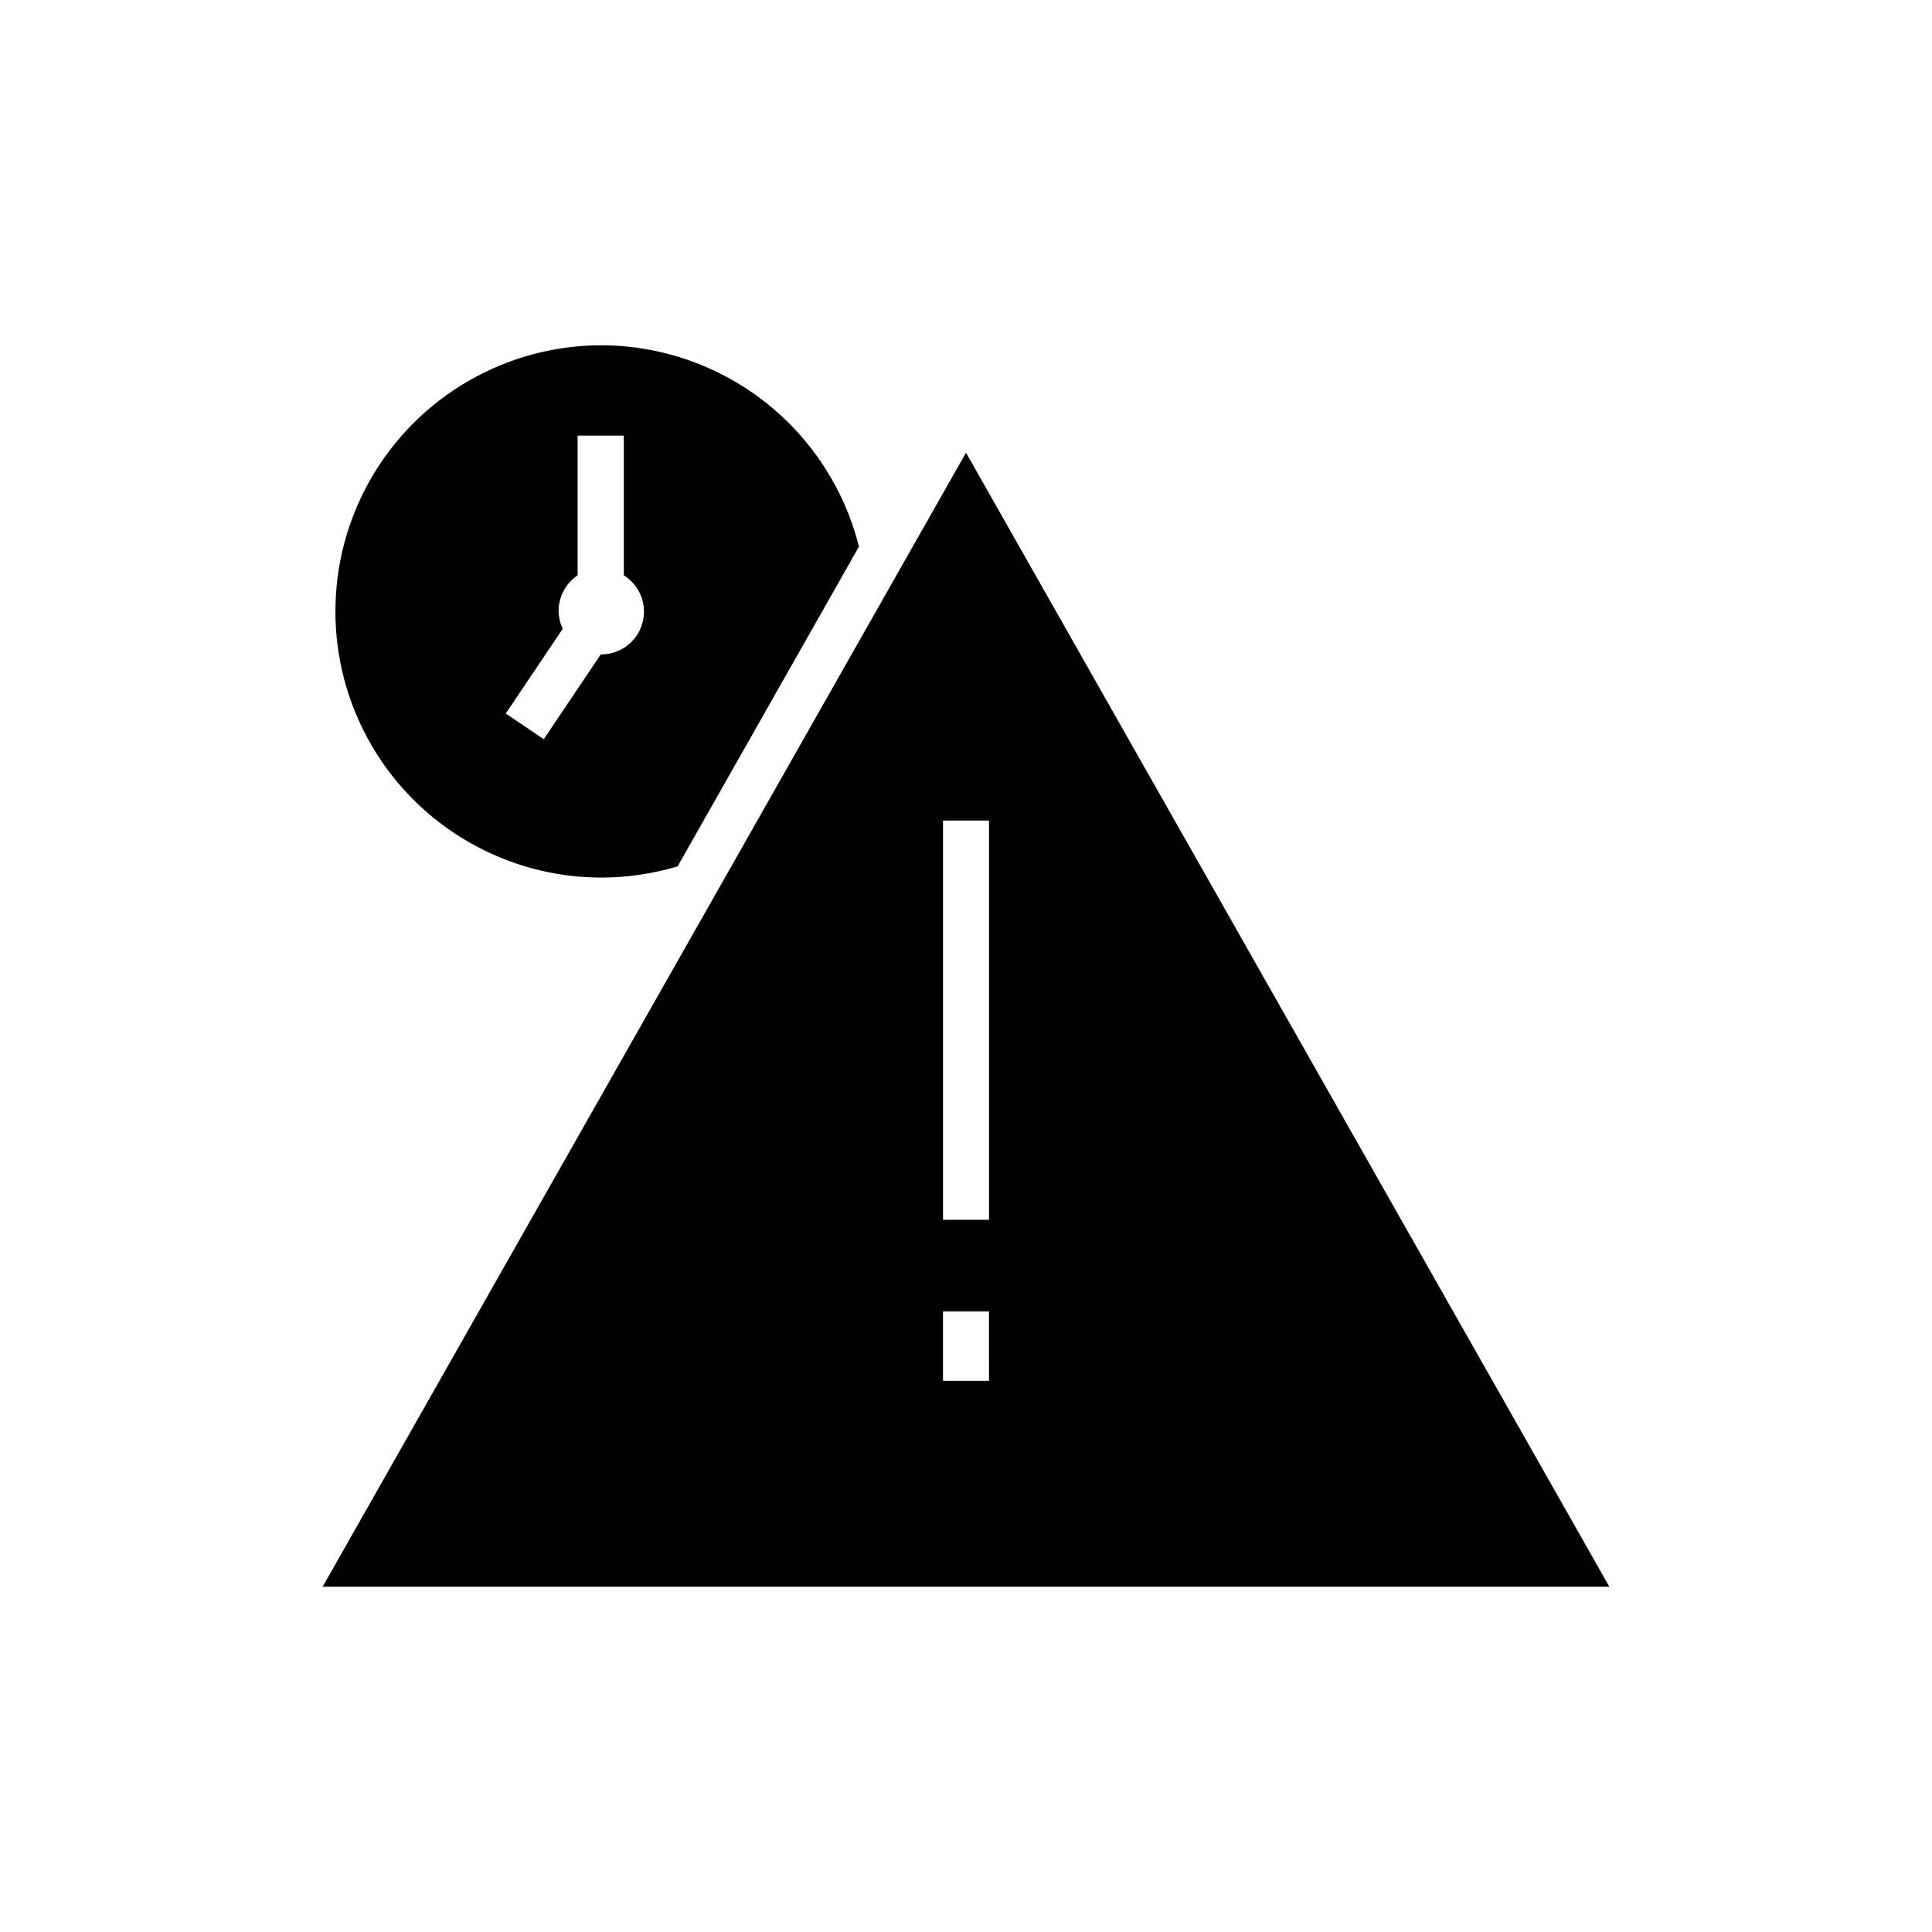
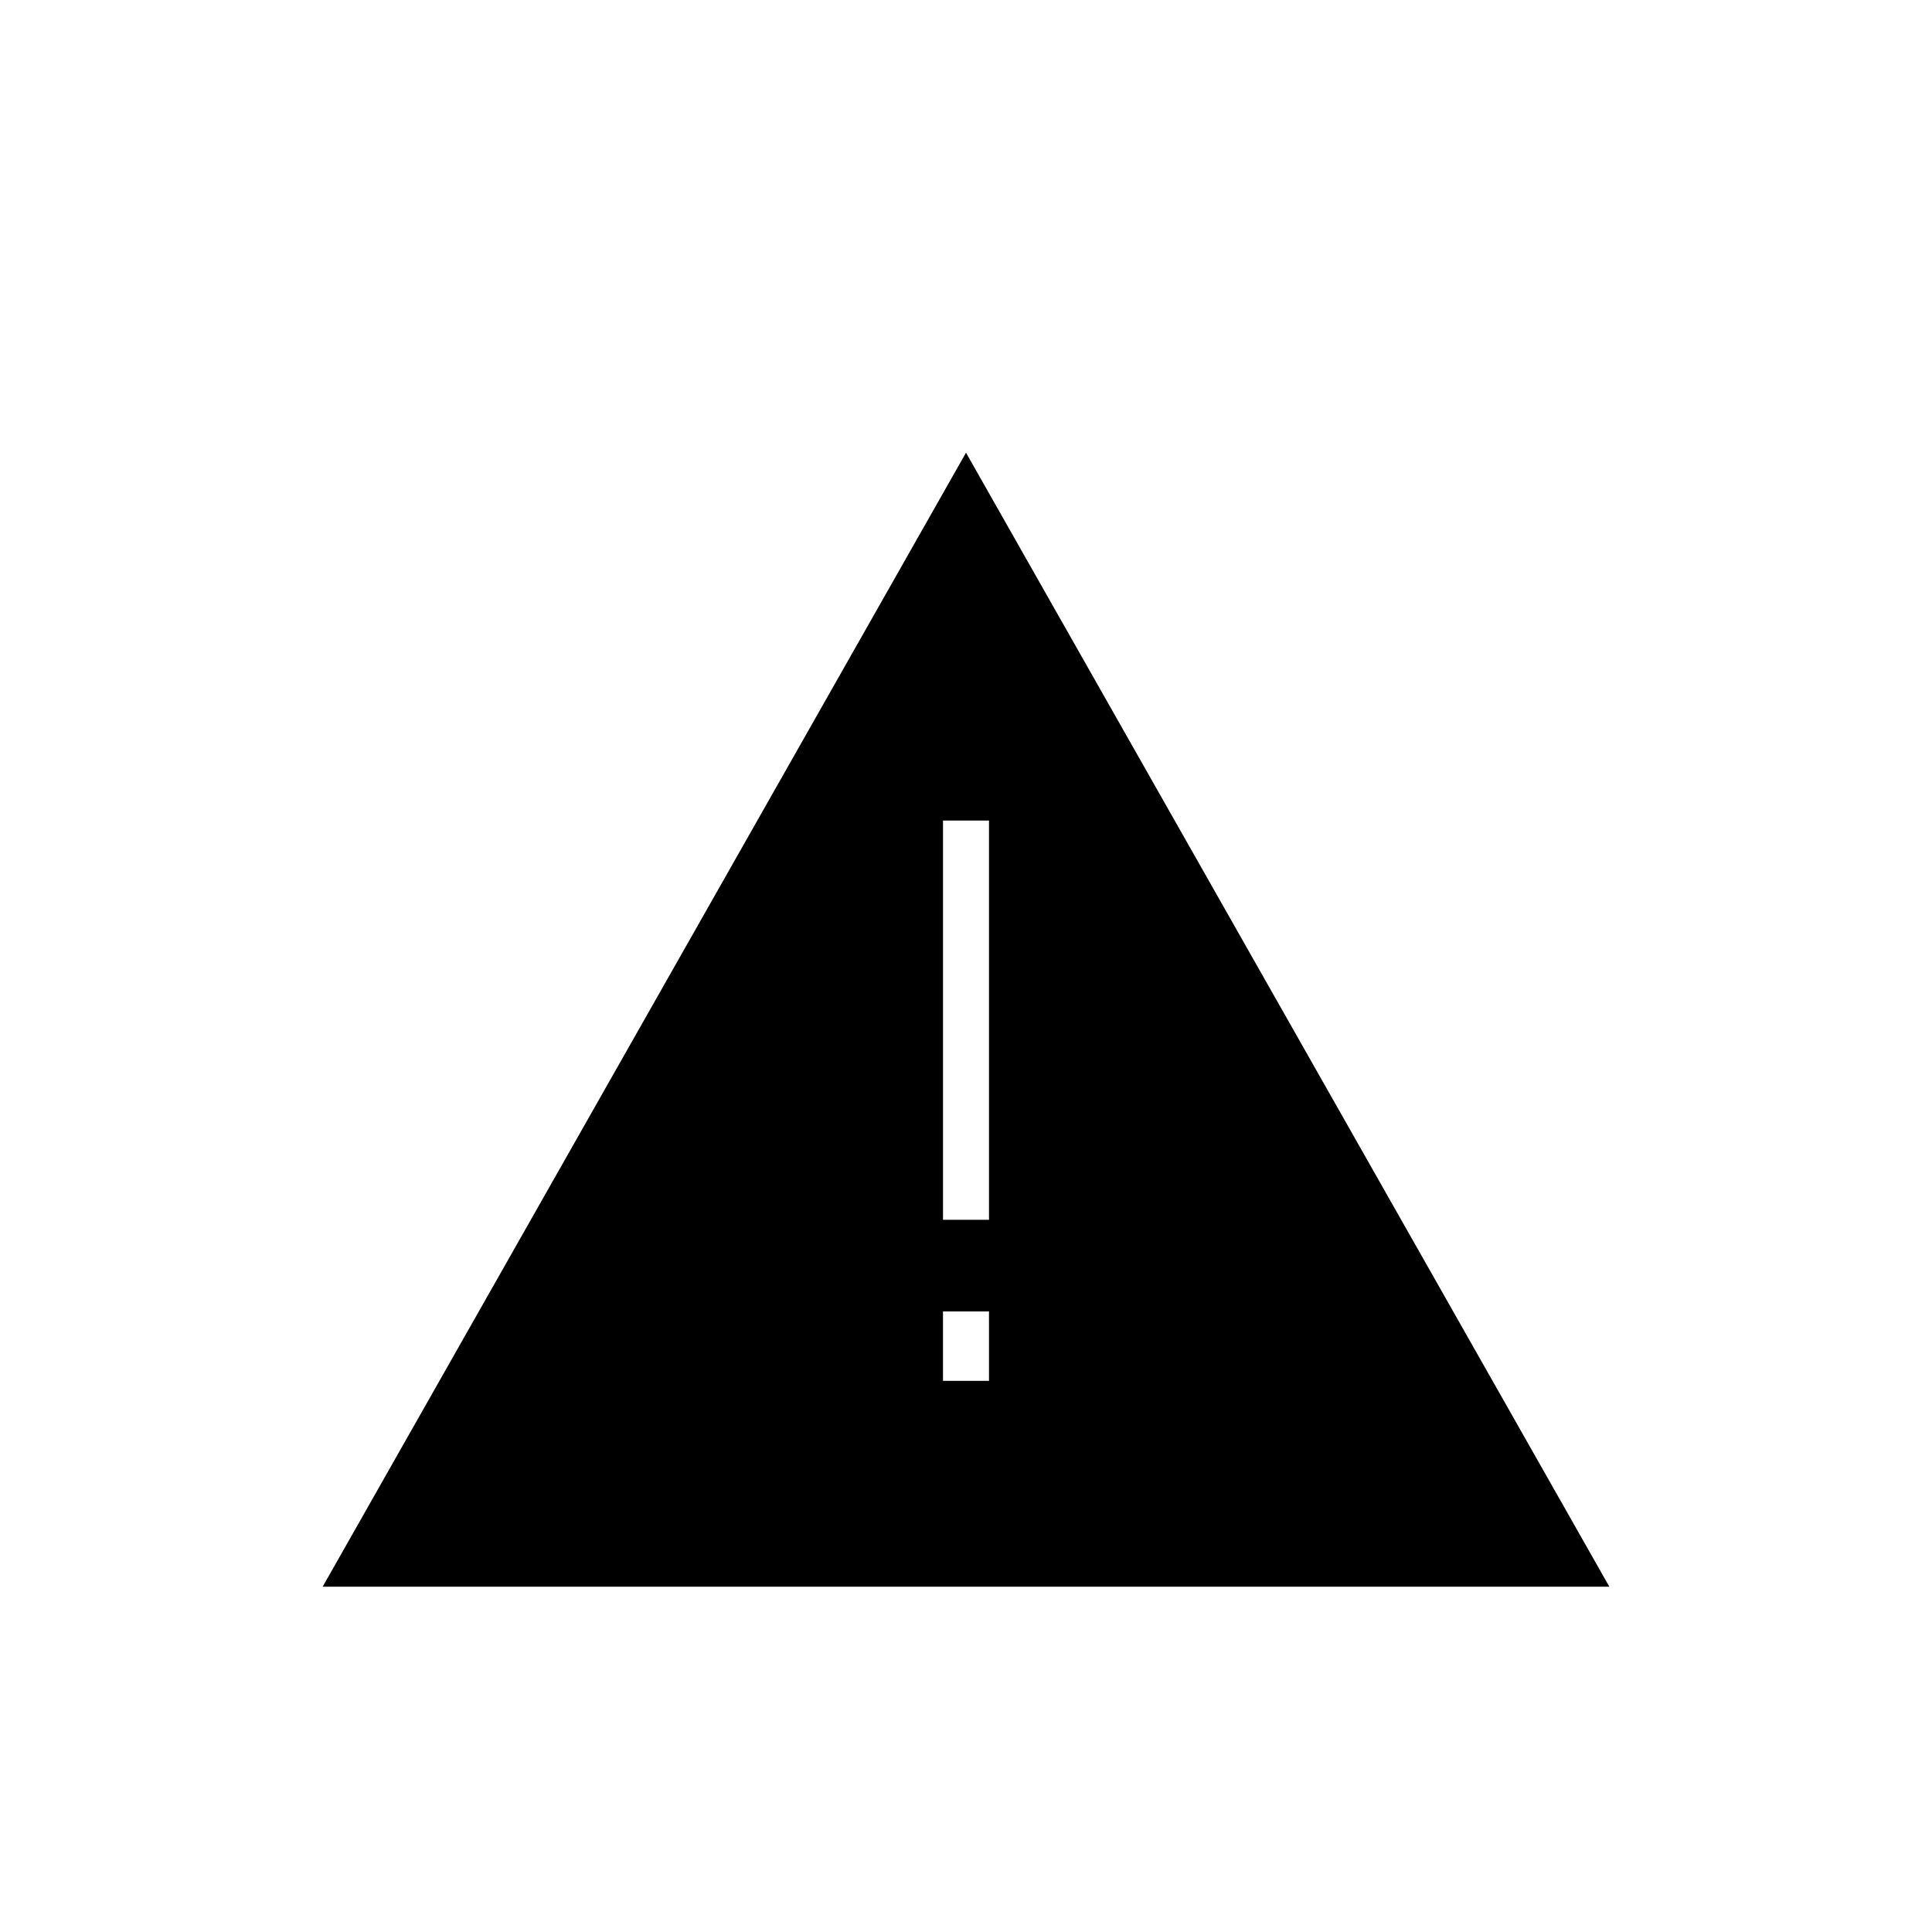
<svg xmlns="http://www.w3.org/2000/svg" fill="#000000" width="800px" height="800px" version="1.1" viewBox="144 144 512 512">
  <g>
    <path d="m400 263.97-170.49 300.52h340.98zm6.098 245.96h-12.195v-18.391h12.191zm-12.191-42.672v-105.8h12.191v105.8z" />
-     <path d="m303.42 376.57c6.824-0.016 13.613-1.02 20.152-2.973l48.062-84.742v0.004c-3.82-15.215-12.602-28.719-24.953-38.379-12.355-9.664-27.578-14.934-43.262-14.977-25.199 0-48.484 13.445-61.082 35.266-12.602 21.824-12.602 48.711 0 70.535 12.598 21.824 35.883 35.266 61.082 35.266zm-11.387-70.535v0.004c-0.039-3.836 1.855-7.434 5.039-9.574v-37.027h12.242v37.031-0.004c4.312 2.688 6.312 7.91 4.894 12.789s-5.91 8.219-10.992 8.172l-15.113 22.469-10.078-6.801 15.113-22.469 0.004-0.004c-0.691-1.43-1.066-2.992-1.109-4.582z" />
  </g>
</svg>